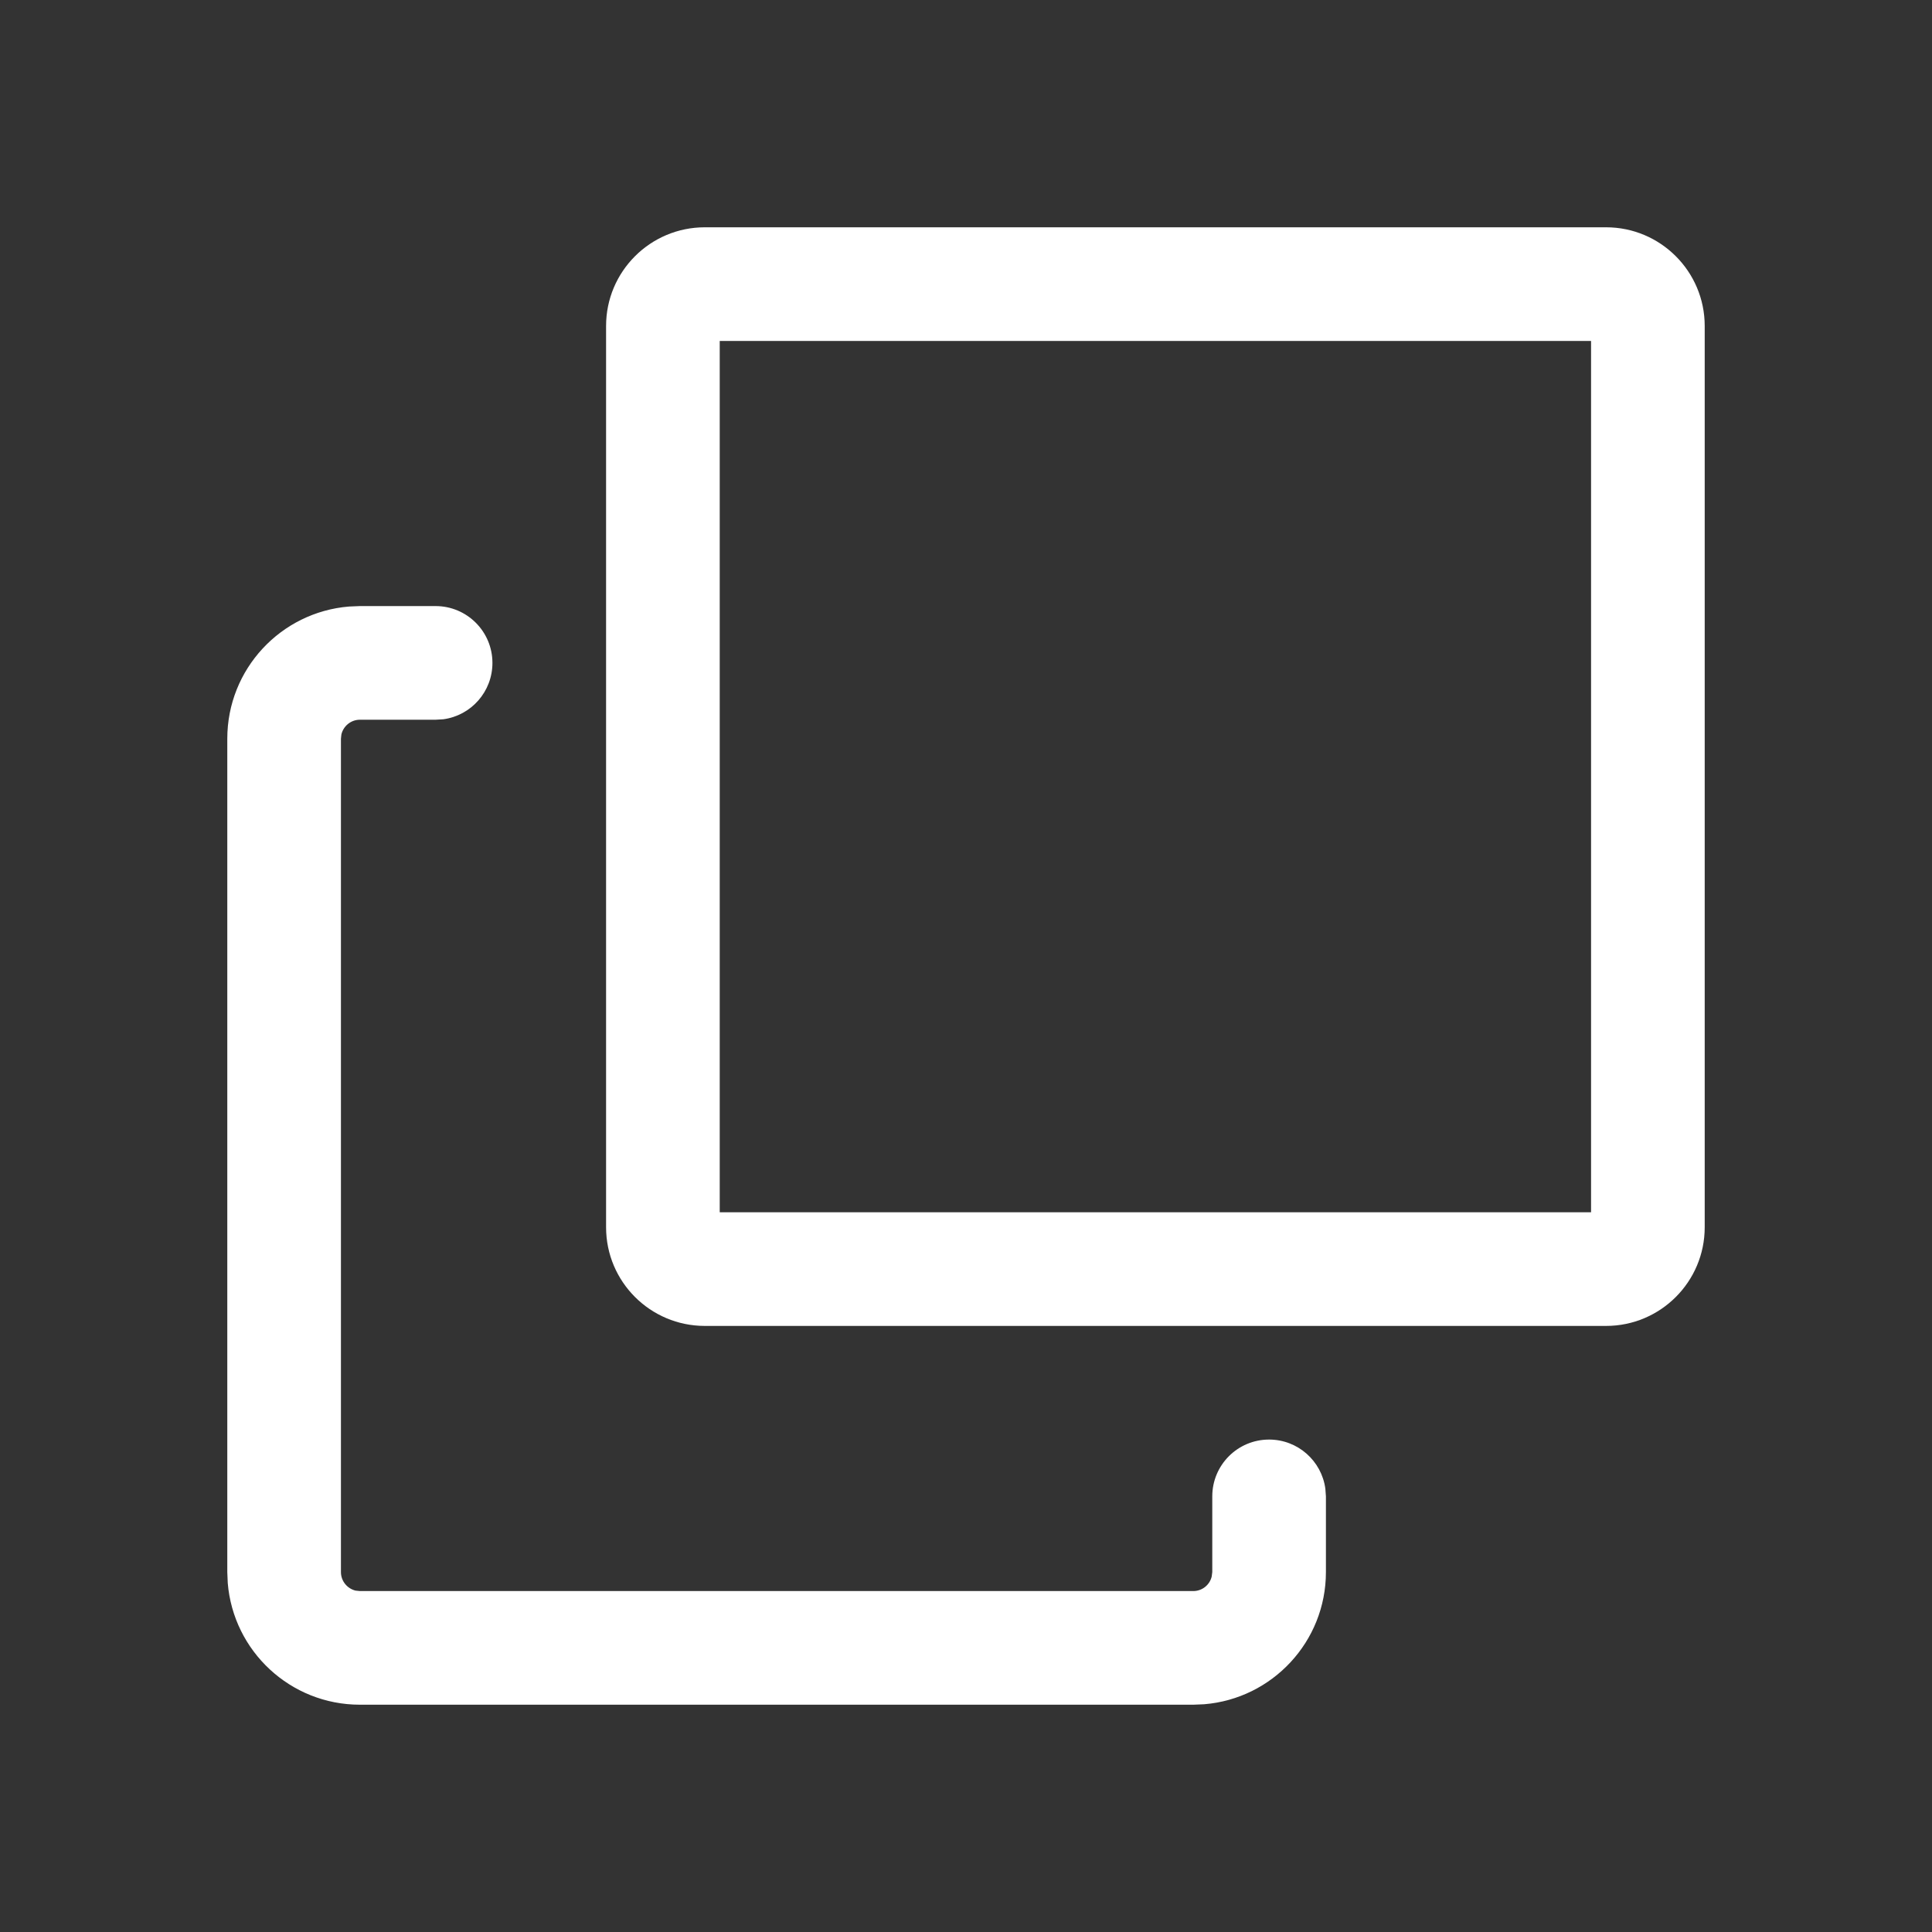
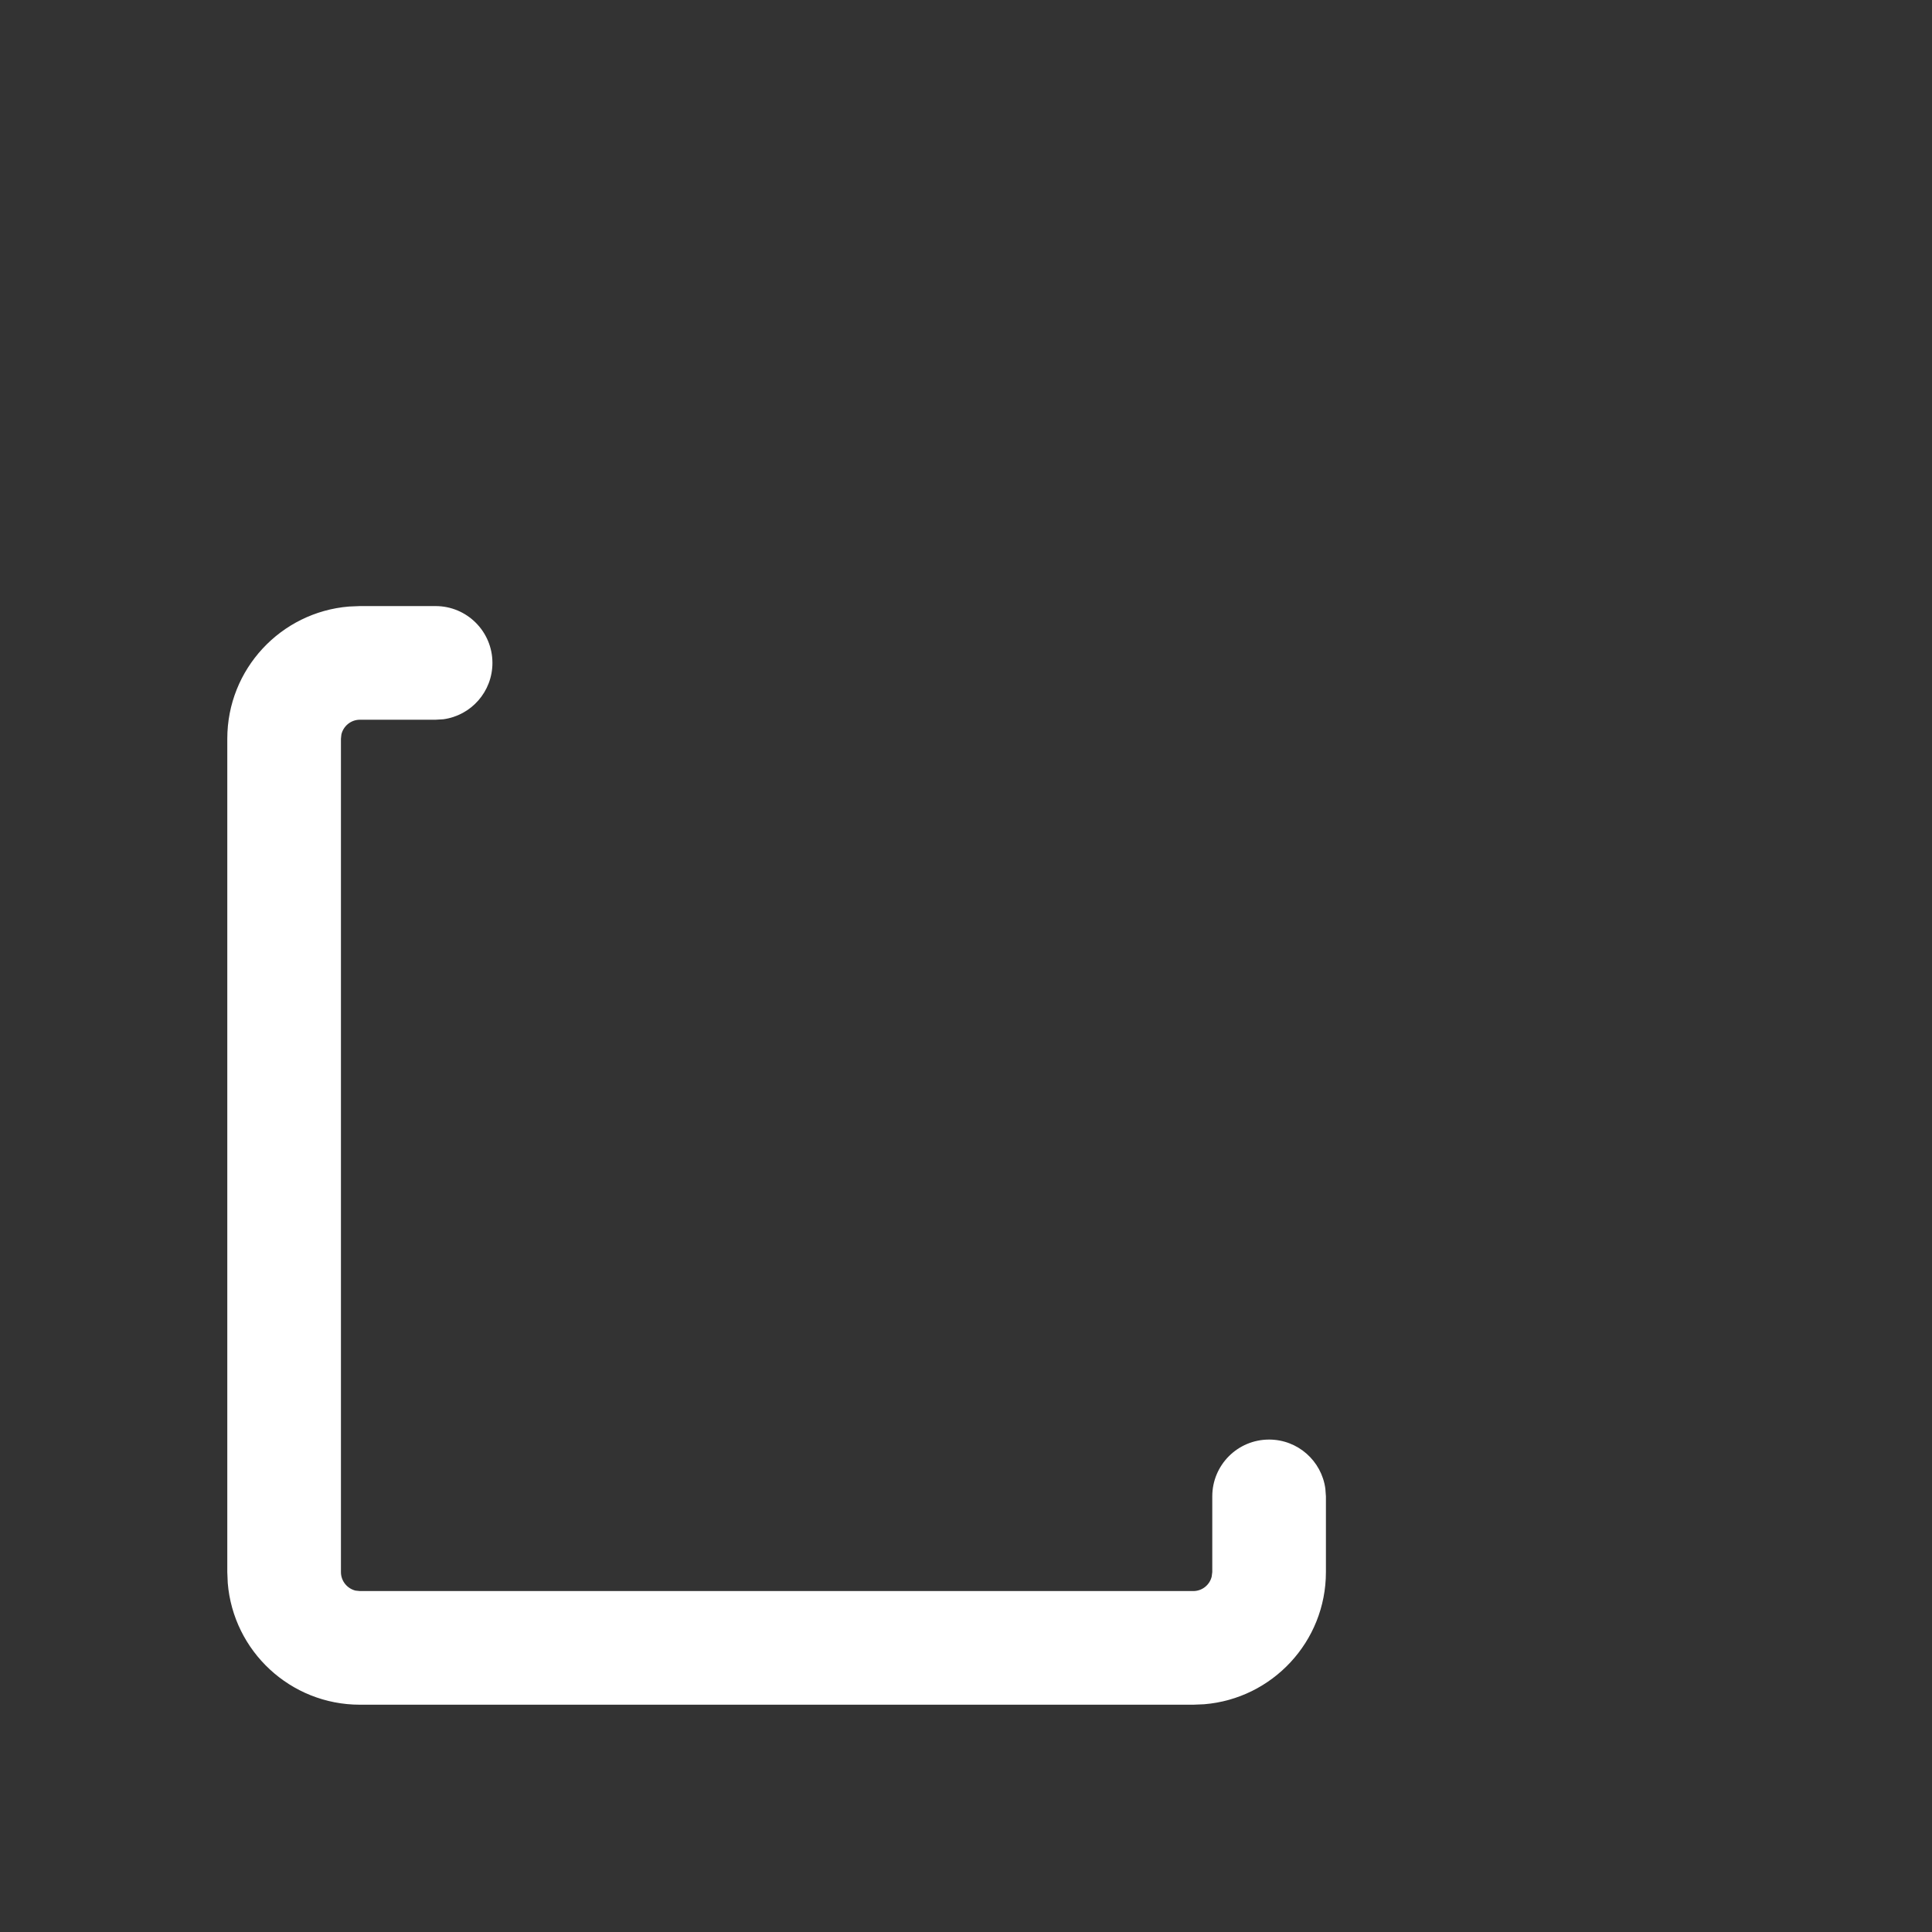
<svg xmlns="http://www.w3.org/2000/svg" width="17" height="17" viewBox="0 0 17 17" fill="none">
  <rect x="0" y="0" width="17" height="17" fill="#333333" stroke="none" />
  <path d="M3.833 5.333C4.109 5.333 4.333 5.557 4.333 5.833C4.333 6.087 4.145 6.296 3.901 6.329L3.833 6.333H3.167C3.088 6.333 3.022 6.388 3.004 6.462L3 6.5V13.833C3 13.912 3.055 13.978 3.128 13.996L3.167 14H10.5C10.579 14 10.645 13.945 10.662 13.872L10.667 13.833V13.167C10.667 12.891 10.89 12.667 11.167 12.667C11.42 12.667 11.629 12.855 11.662 13.099L11.667 13.167V13.833C11.667 14.445 11.195 14.947 10.596 14.996L10.5 15H3.167C2.555 15 2.053 14.529 2.004 13.929L2 13.833V6.5C2 5.888 2.471 5.386 3.071 5.337L3.167 5.333H3.833Z" fill="white" />
-   <path fill-rule="evenodd" clip-rule="evenodd" d="M6.202 2H14.132C14.611 2 15 2.389 15 2.868V10.799C15 11.278 14.611 11.667 14.132 11.667H6.202C5.722 11.667 5.333 11.278 5.333 10.799V2.868C5.333 2.389 5.722 2 6.202 2ZM14 10.667V3H6.333V10.667H14Z" fill="white" />
</svg>